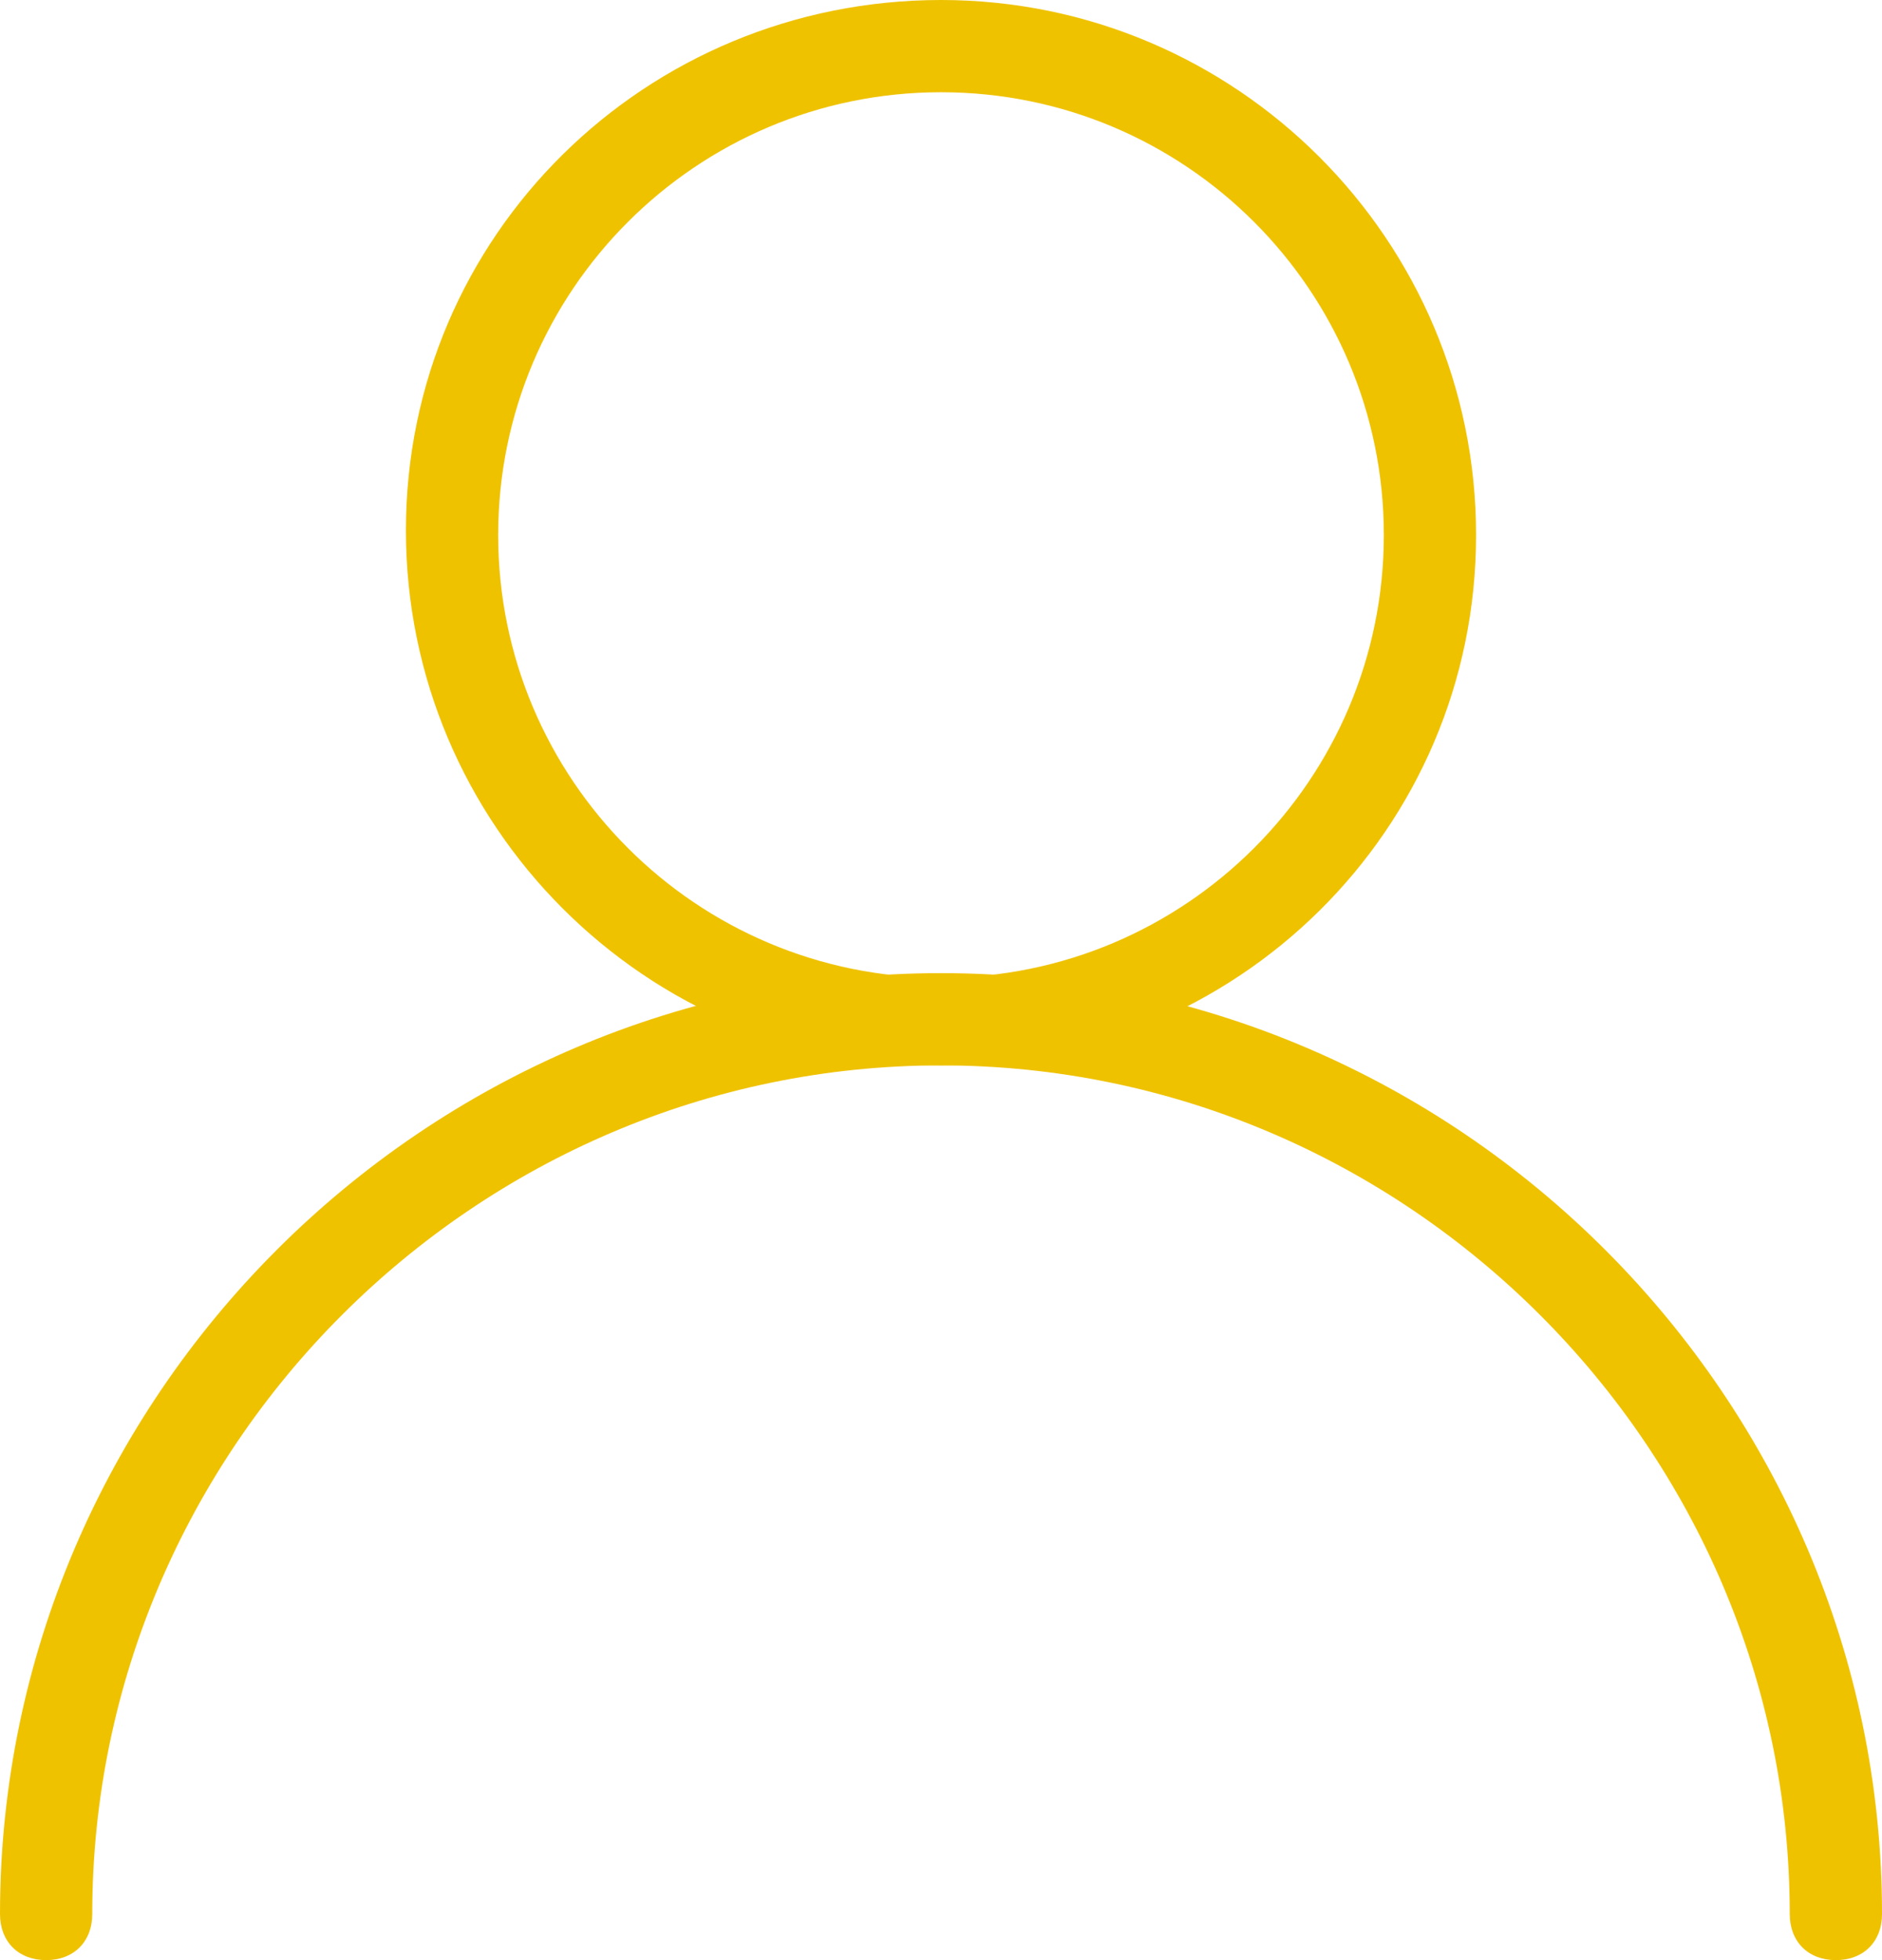
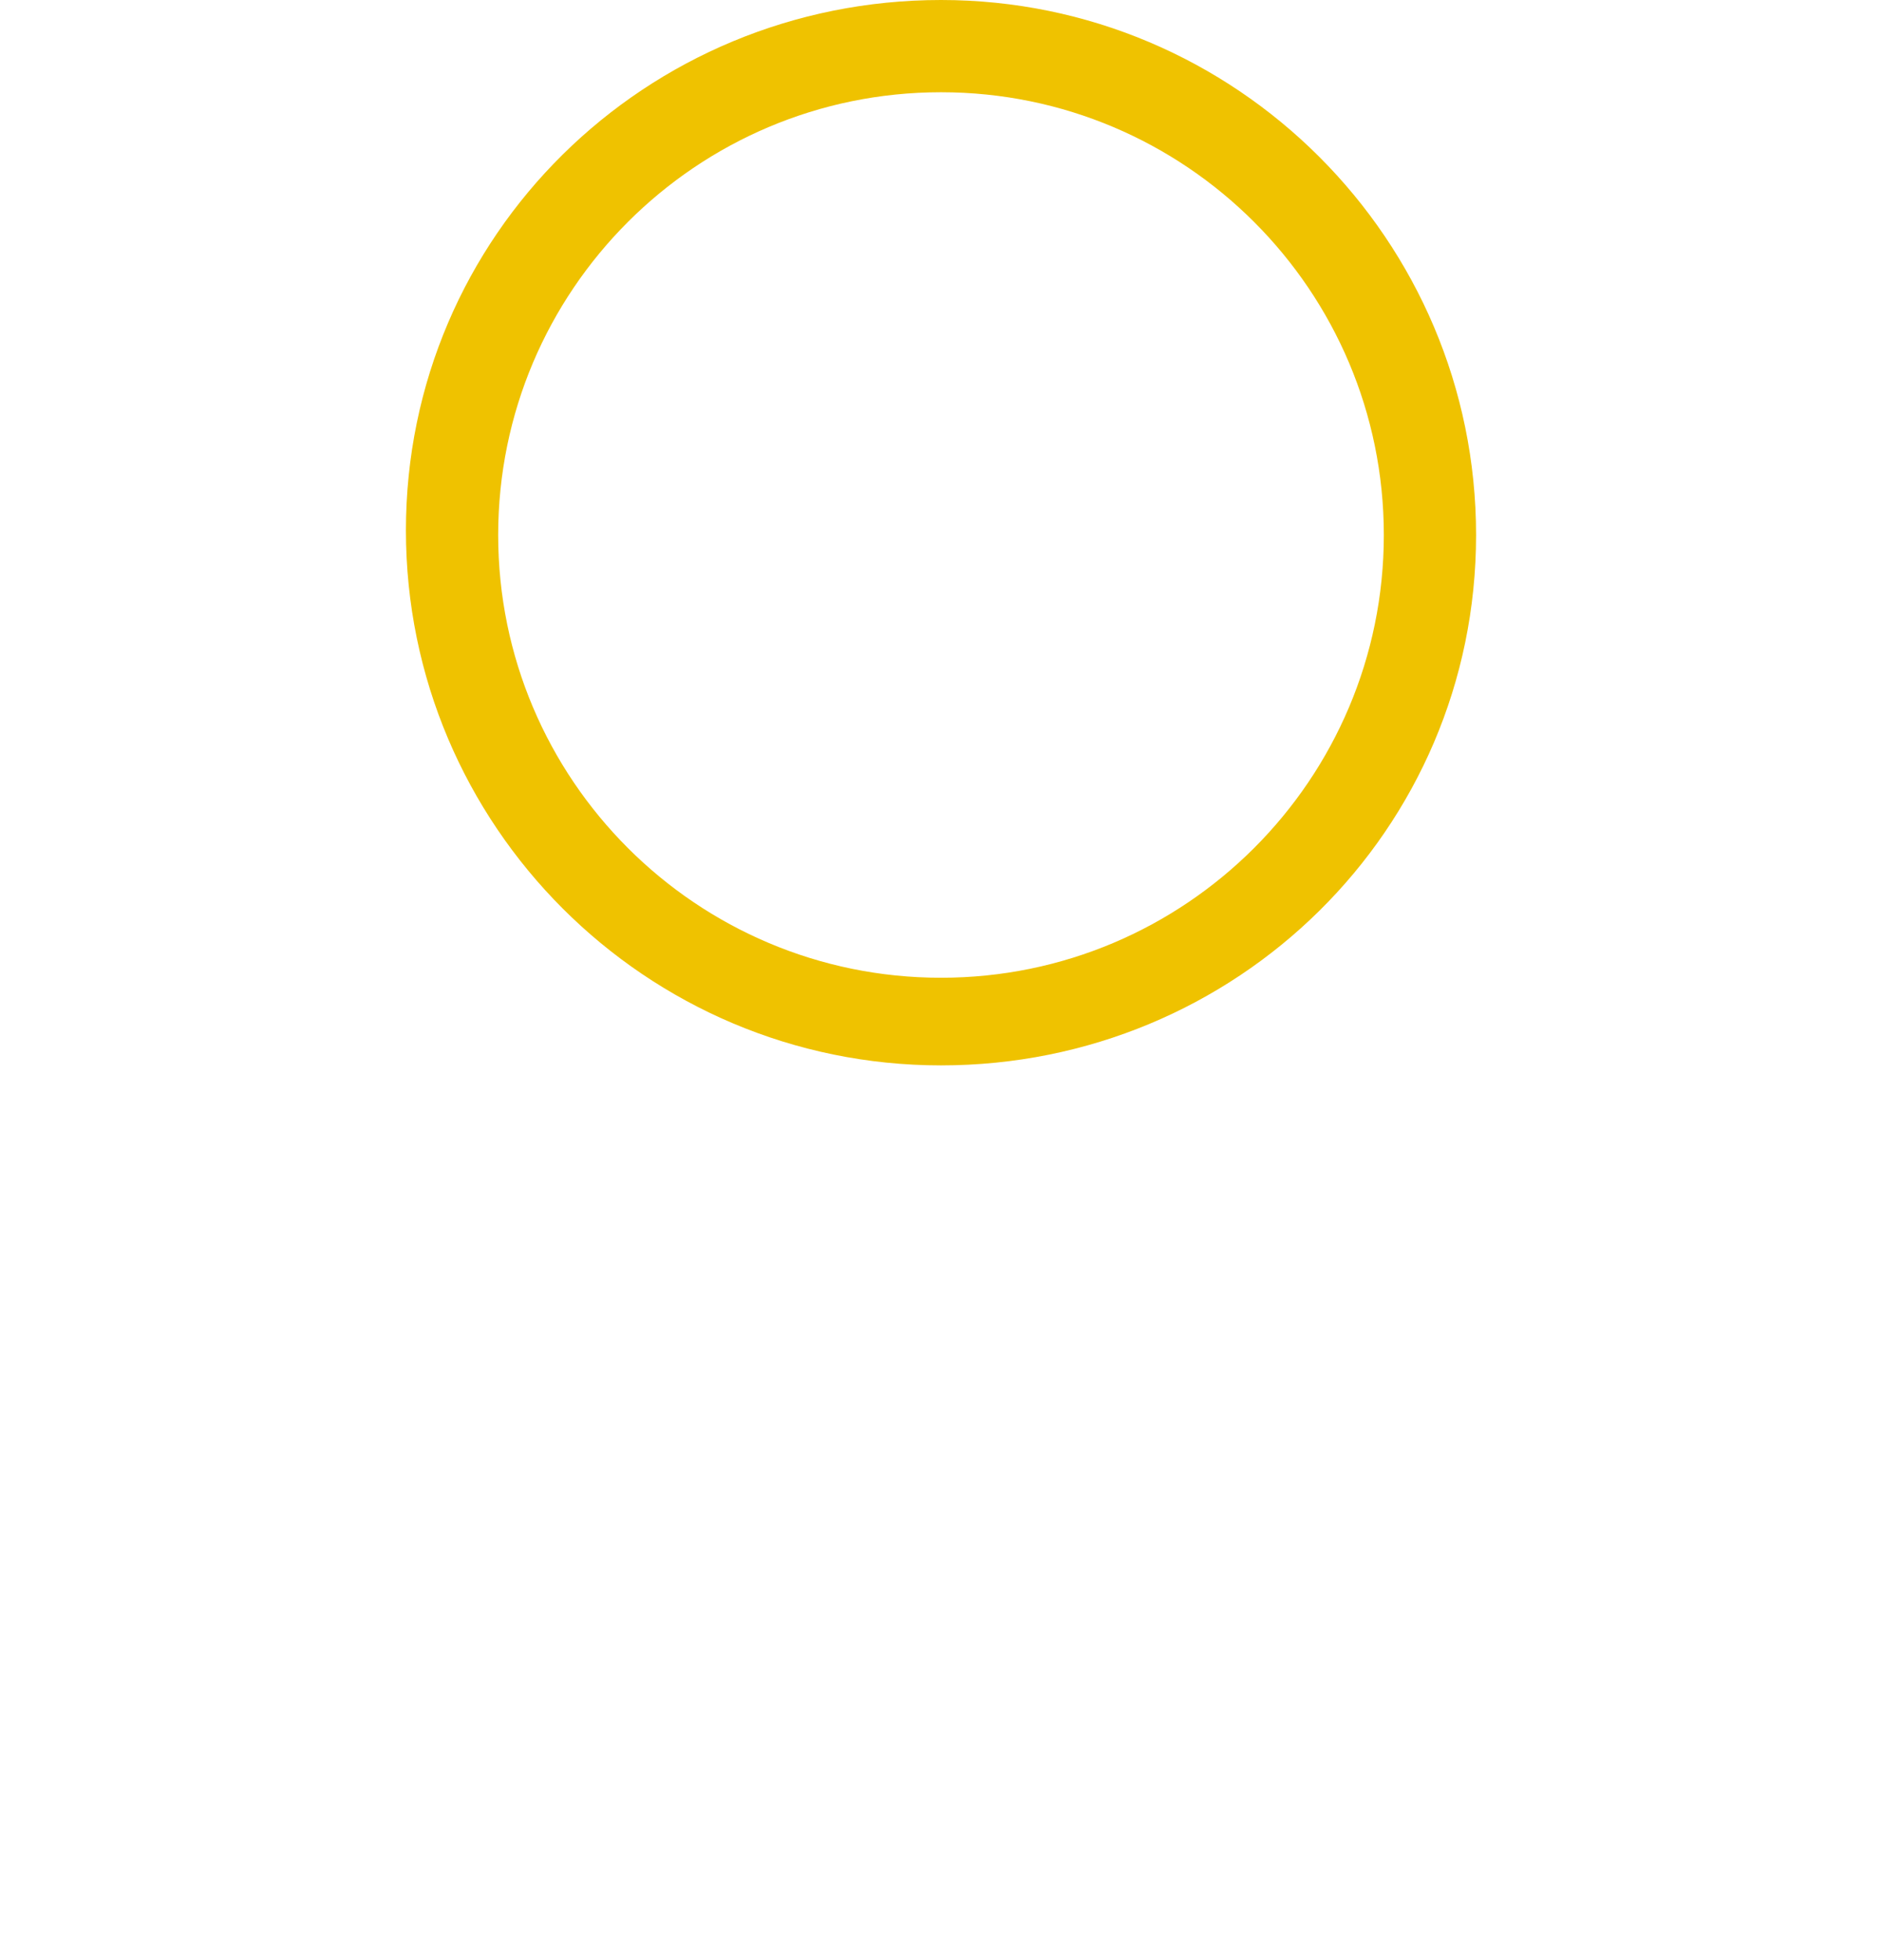
<svg xmlns="http://www.w3.org/2000/svg" version="1.1" id="Capa_1" x="0px" y="0px" viewBox="0 0 40.8 42.5" style="enable-background:new 0 0 40.8 42.5;" xml:space="preserve">
  <g>
    <g>
-       <path style="fill:#EFC200;" d="M39.8,42.5c-0.6,0-1-0.4-1-1c0-10.1-8.3-18.4-18.4-18.4S2,31.4,2,41.5c0,0.6-0.4,1-1,1s-1-0.4-1-1    c0-11.2,9.2-20.4,20.4-20.4s20.4,9.2,20.4,20.4C40.8,42.1,40.4,42.5,39.8,42.5z" />
-     </g>
+       </g>
    <g>
      <path style="fill:#EFC200;" d="M20.4,23.1c-6.4,0-11.6-5.2-11.6-11.6S14,0,20.4,0S32,5.2,32,11.6S26.8,23.1,20.4,23.1z M20.4,2    c-5.3,0-9.6,4.3-9.6,9.6s4.3,9.6,9.6,9.6s9.6-4.3,9.6-9.6S25.7,2,20.4,2z" />
    </g>
  </g>
</svg>